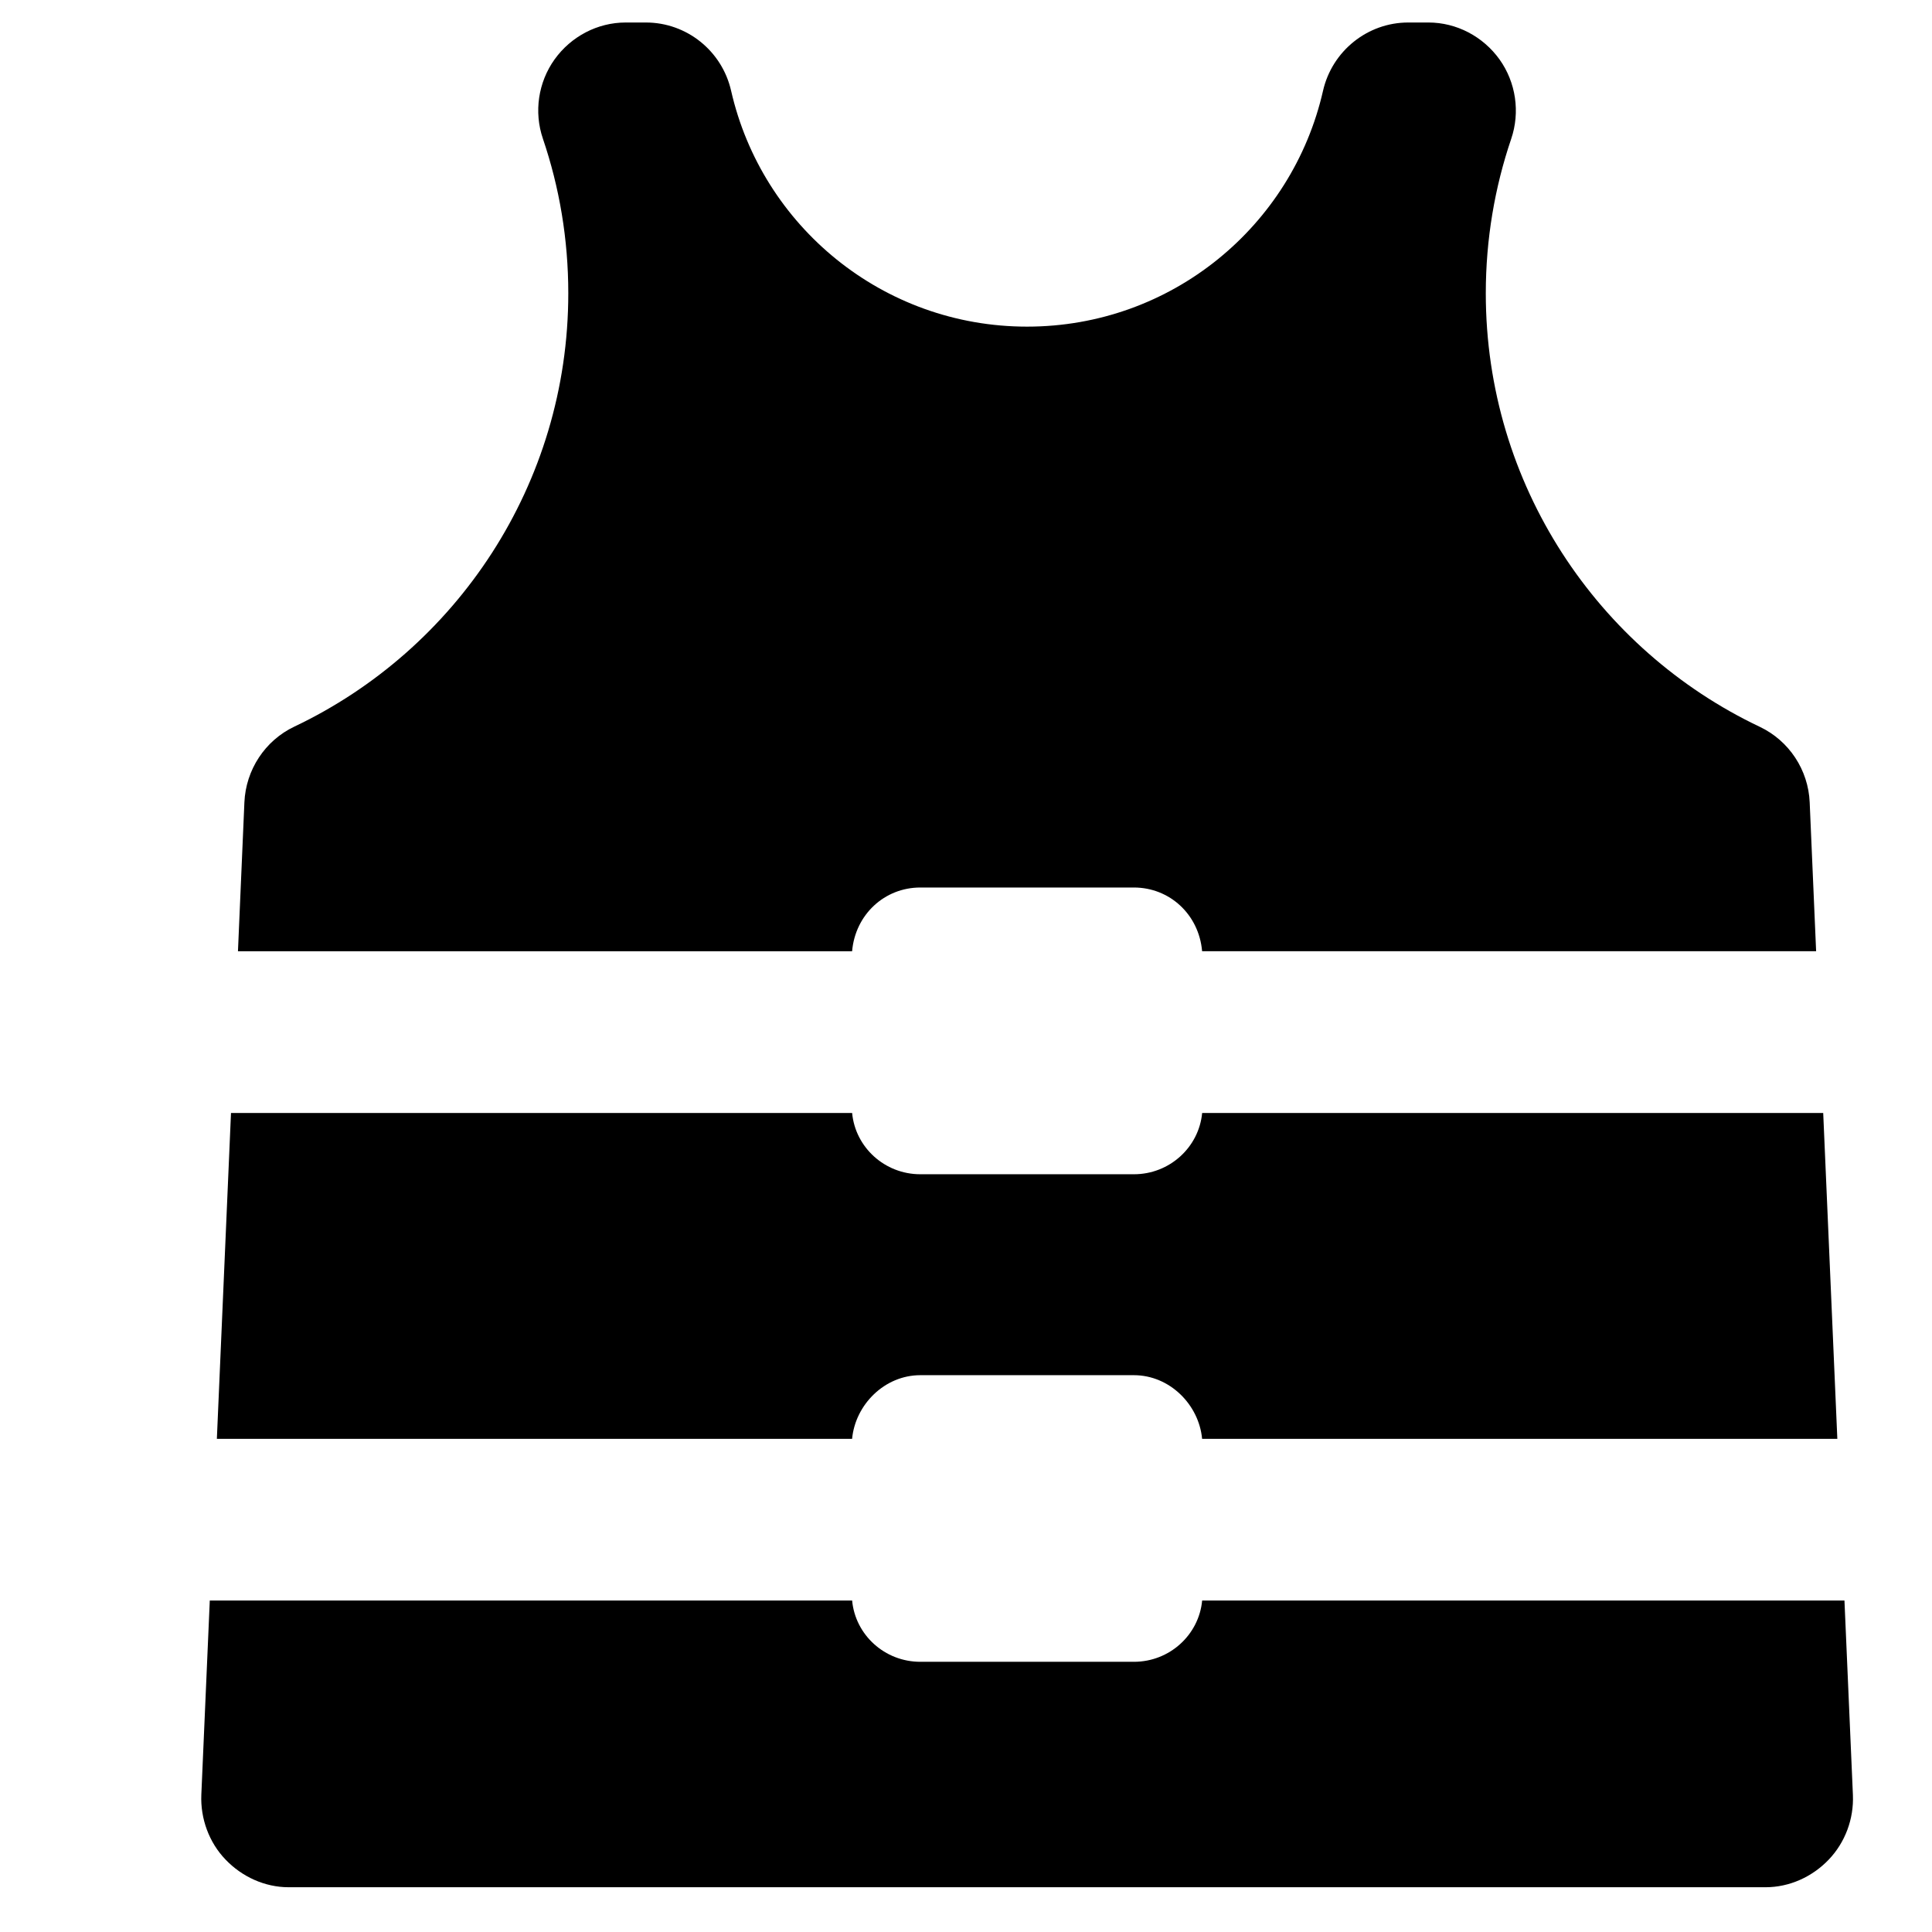
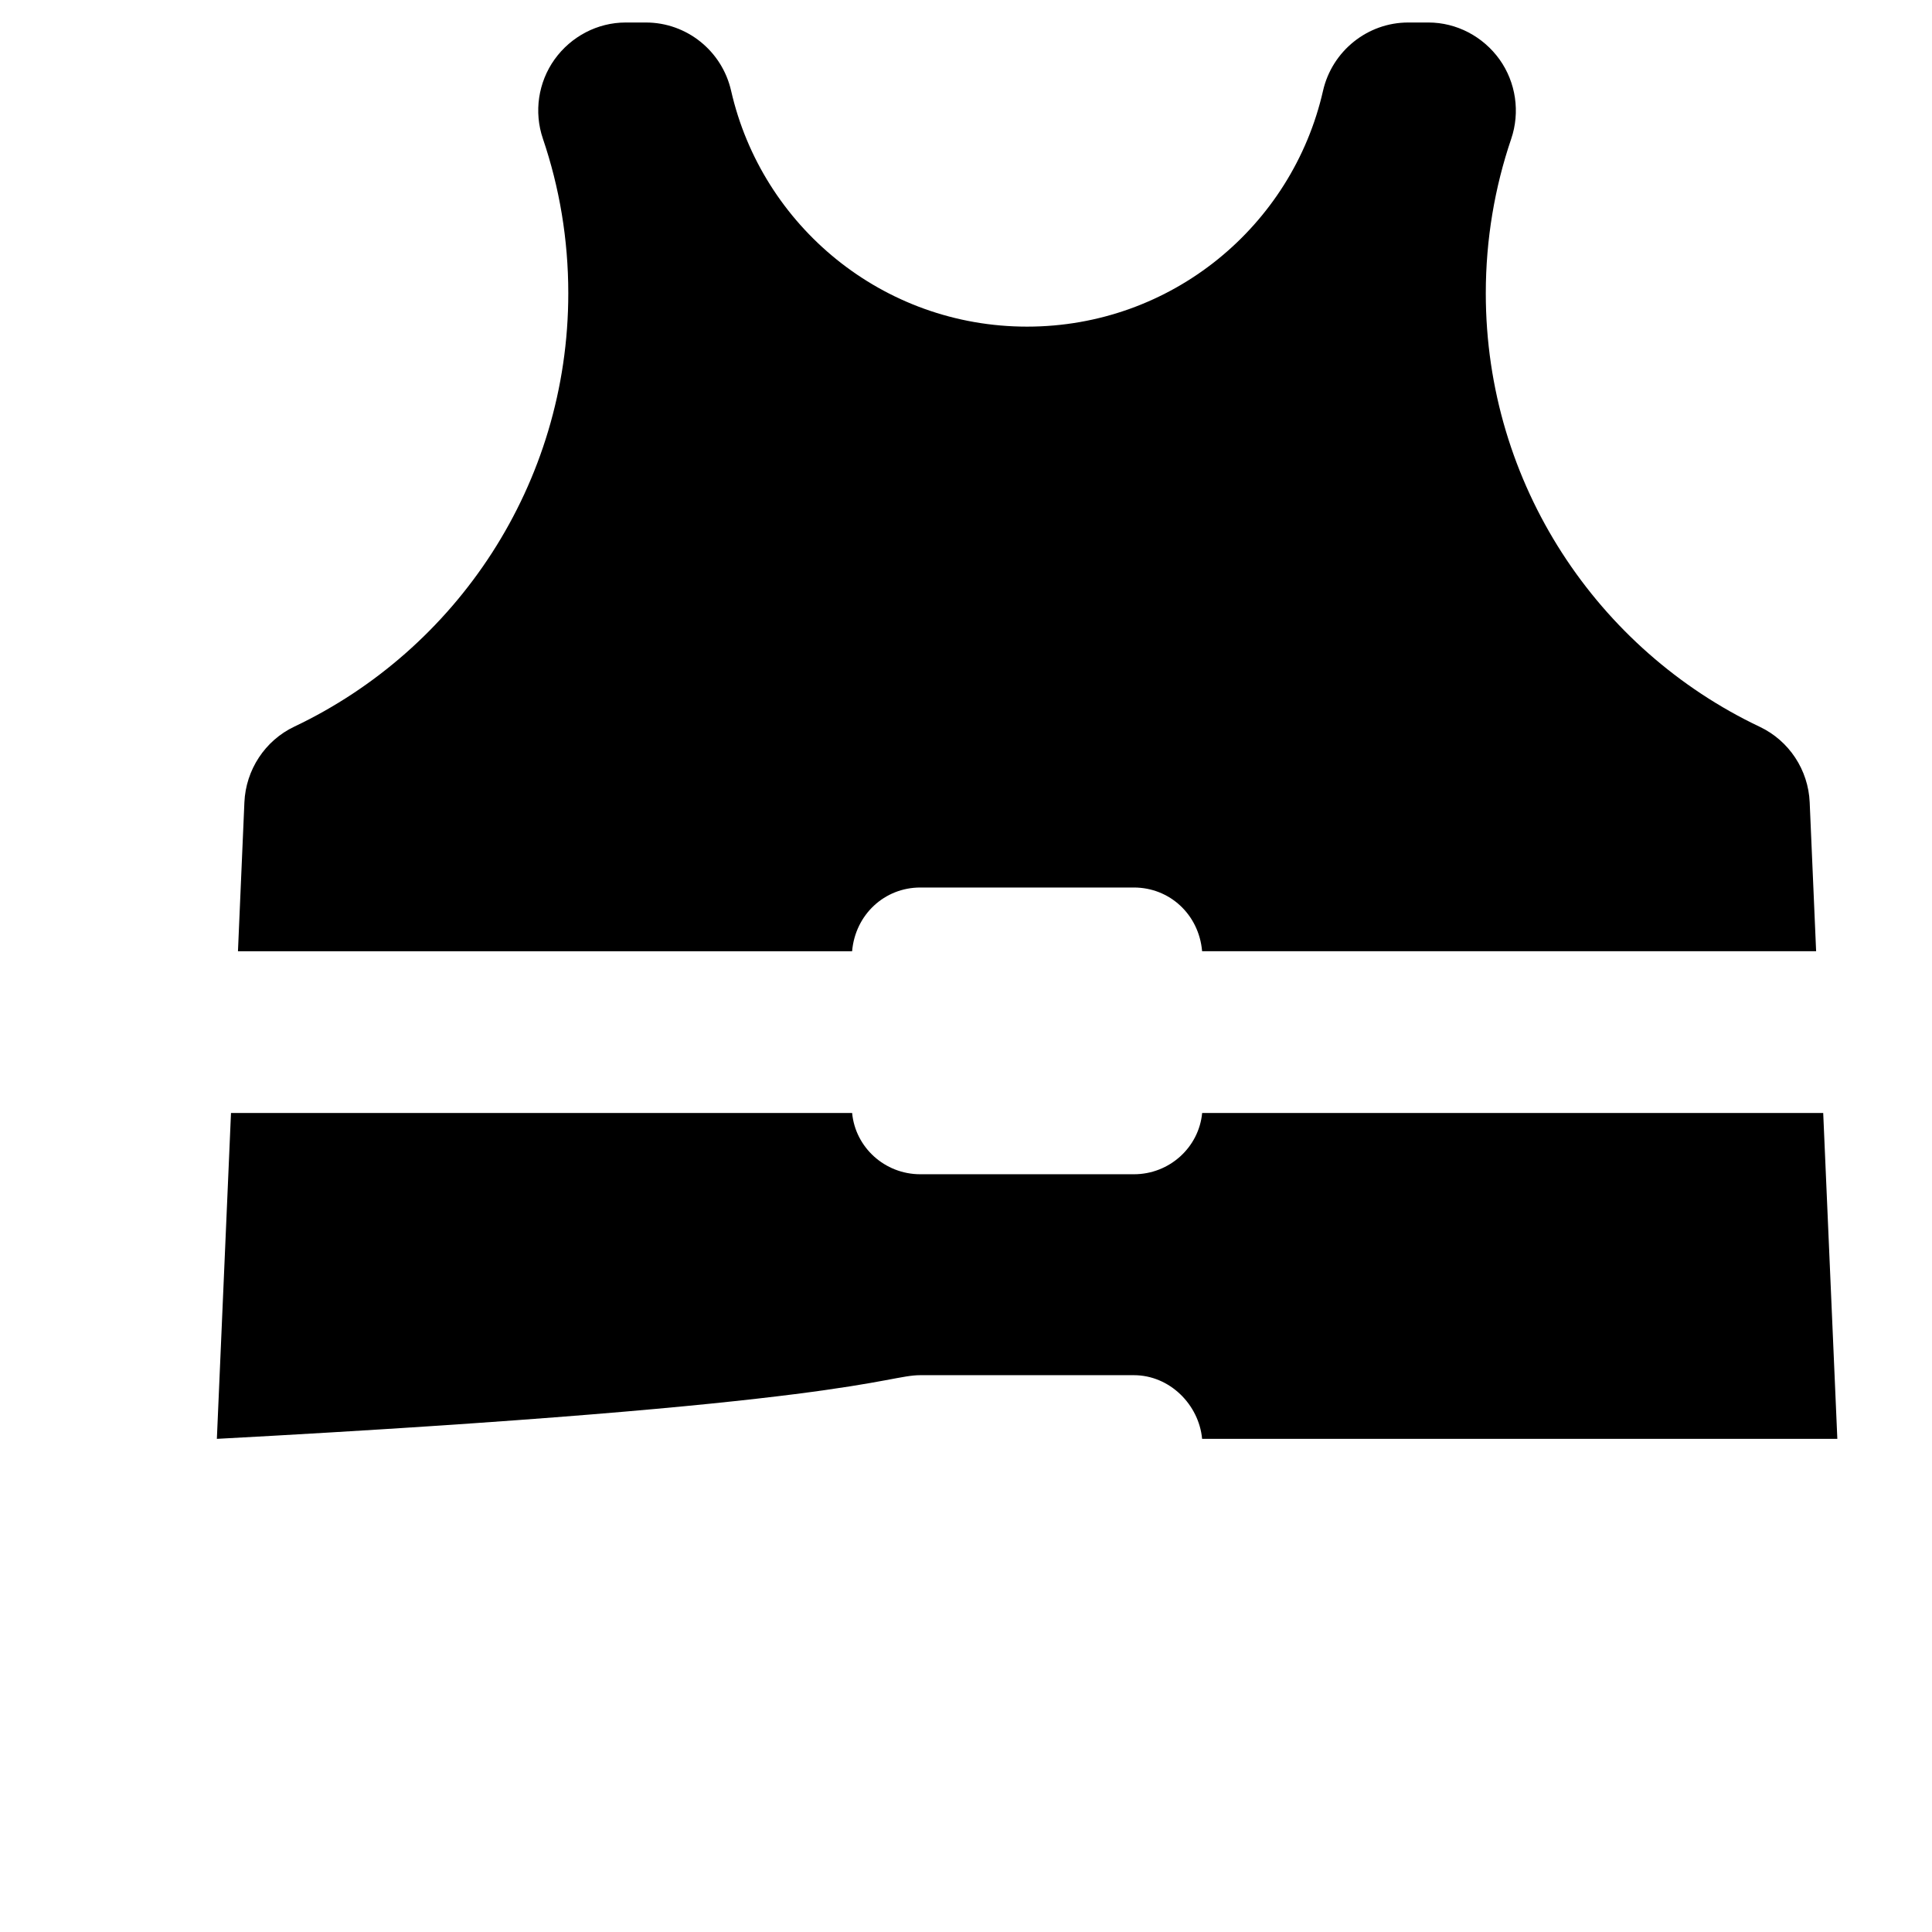
<svg xmlns="http://www.w3.org/2000/svg" version="1.1" x="0px" y="0px" width="48px" height="48px" viewBox="0 0 48 48" enable-background="new 0 0 48 48" xml:space="preserve">
  <g id="Layer_2" display="none">
    <g display="inline" opacity="0.5">
-       <polygon fill="#0034DB" points="98,-1 98,49 -106,49 -106,101 401,101 401,51.5 401,48.5 401,-1   " />
-       <polygon fill="#DD5E00" points="-1,-51 -1,-1 -105,-1 -105,48 98,48 98,-1 401,-1 401,-51   " />
-     </g>
+       </g>
  </g>
  <g id="Layer_1">
    <g>
-       <path d="M46.035,44.597l-0.21-4.832H29.867c-0.08,0.853-0.809,1.522-1.695,1.522h-5.306c-0.888,0-1.616-0.669-1.695-1.522H5.212    l-0.21,4.824c-0.025,0.592,0.191,1.186,0.602,1.612c0.409,0.428,0.976,0.687,1.568,0.687h36.693c0.592,0,1.159-0.257,1.568-0.685    C45.843,45.776,46.06,45.189,46.035,44.597z" />
-       <path d="M22.865,34.166h5.306c0.888,0,1.616,0.73,1.695,1.582h15.782l-0.351-8.096H29.867c-0.08,0.851-0.809,1.522-1.695,1.522    h-5.306c-0.888,0-1.616-0.671-1.695-1.522H5.739l-0.351,8.096H21.17C21.25,34.896,21.978,34.166,22.865,34.166z" />
+       <path d="M22.865,34.166h5.306c0.888,0,1.616,0.73,1.695,1.582h15.782l-0.351-8.096H29.867c-0.08,0.851-0.809,1.522-1.695,1.522    h-5.306c-0.888,0-1.616-0.671-1.695-1.522H5.739l-0.351,8.096C21.25,34.896,21.978,34.166,22.865,34.166z" />
      <path d="M22.865,22.05h5.306c0.888,0,1.616,0.669,1.695,1.583h15.255l-0.16-3.7c-0.034-0.804-0.512-1.53-1.239-1.875    c-4.024-1.909-6.808-6.02-6.808-10.77c0-1.342,0.222-2.633,0.631-3.837c0.226-0.664,0.118-1.404-0.29-1.975    c-0.409-0.569-1.065-0.917-1.766-0.917h-0.502c-1.012,0-1.892,0.709-2.117,1.697c-0.765,3.361-3.767,5.859-7.353,5.859    c-3.586,0-6.588-2.501-7.353-5.861c-0.226-0.99-1.103-1.695-2.118-1.695h-0.501c-0.701,0-1.358,0.347-1.767,0.917    c-0.407,0.57-0.516,1.306-0.29,1.969c0.41,1.205,0.631,2.498,0.631,3.84c0,4.75-2.784,8.859-6.807,10.768    c-0.728,0.345-1.205,1.075-1.24,1.88l-0.16,3.701H21.17C21.25,22.719,21.978,22.05,22.865,22.05z" />
    </g>
  </g>
</svg>